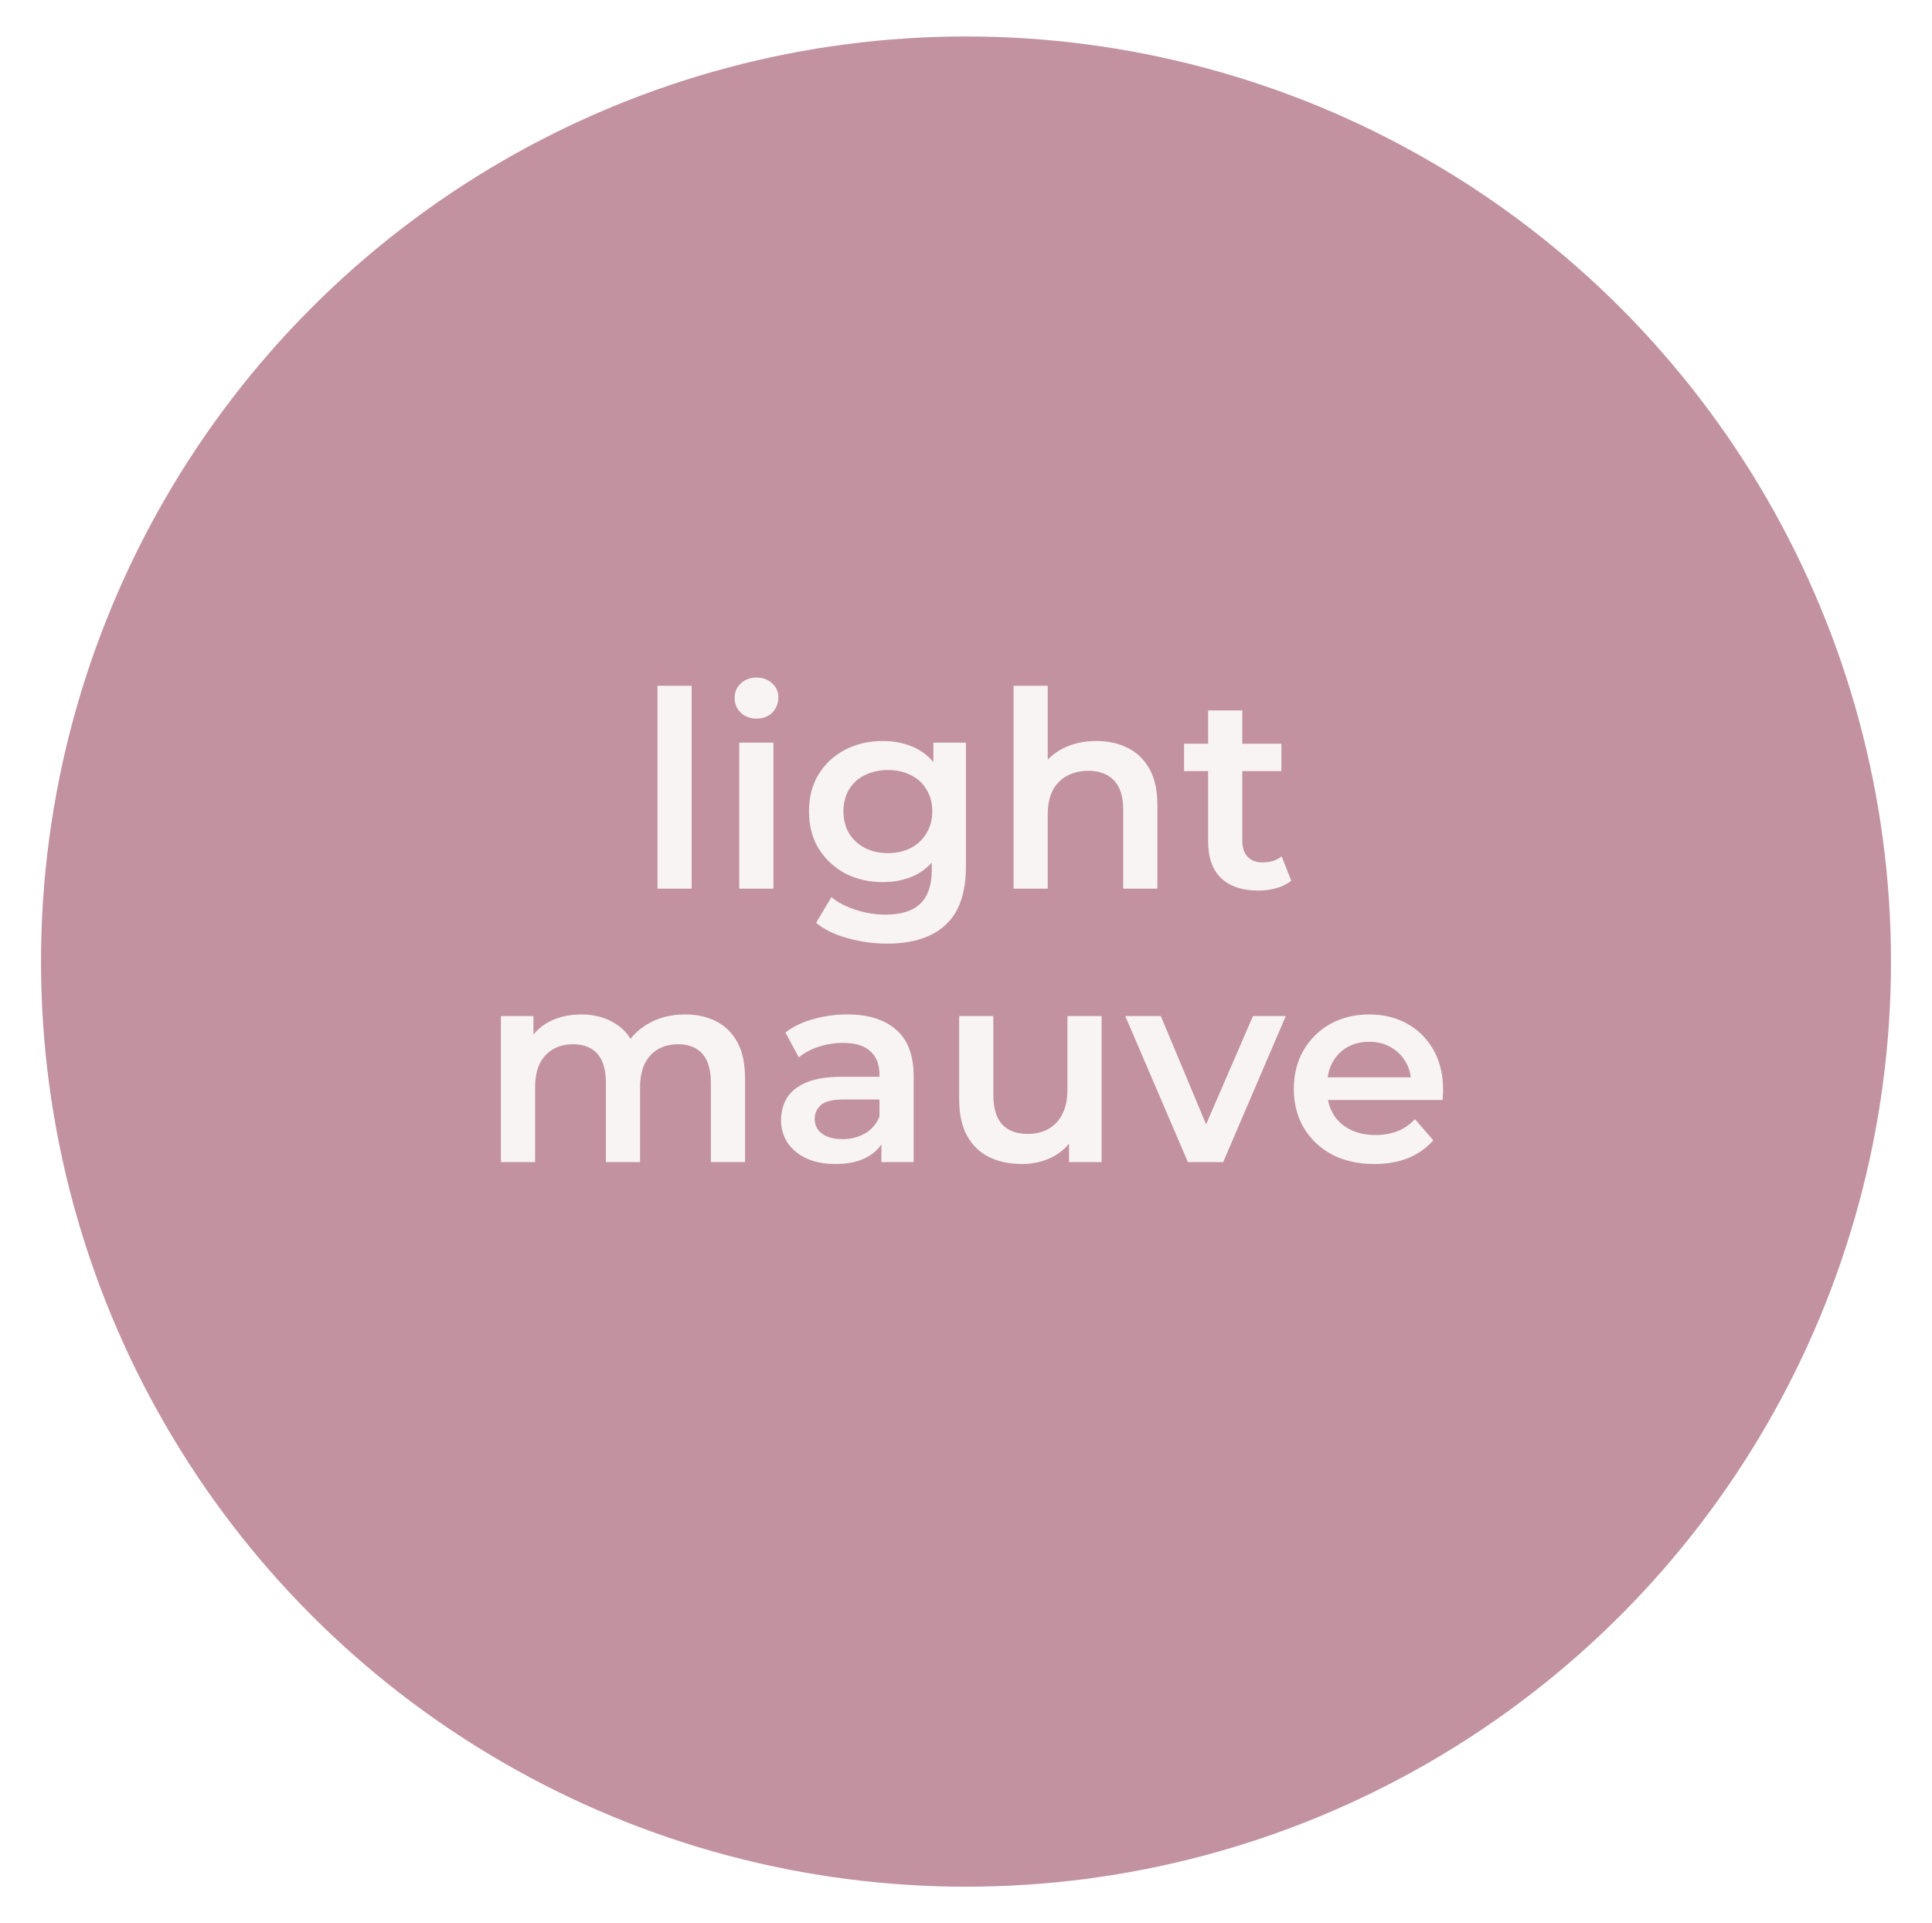
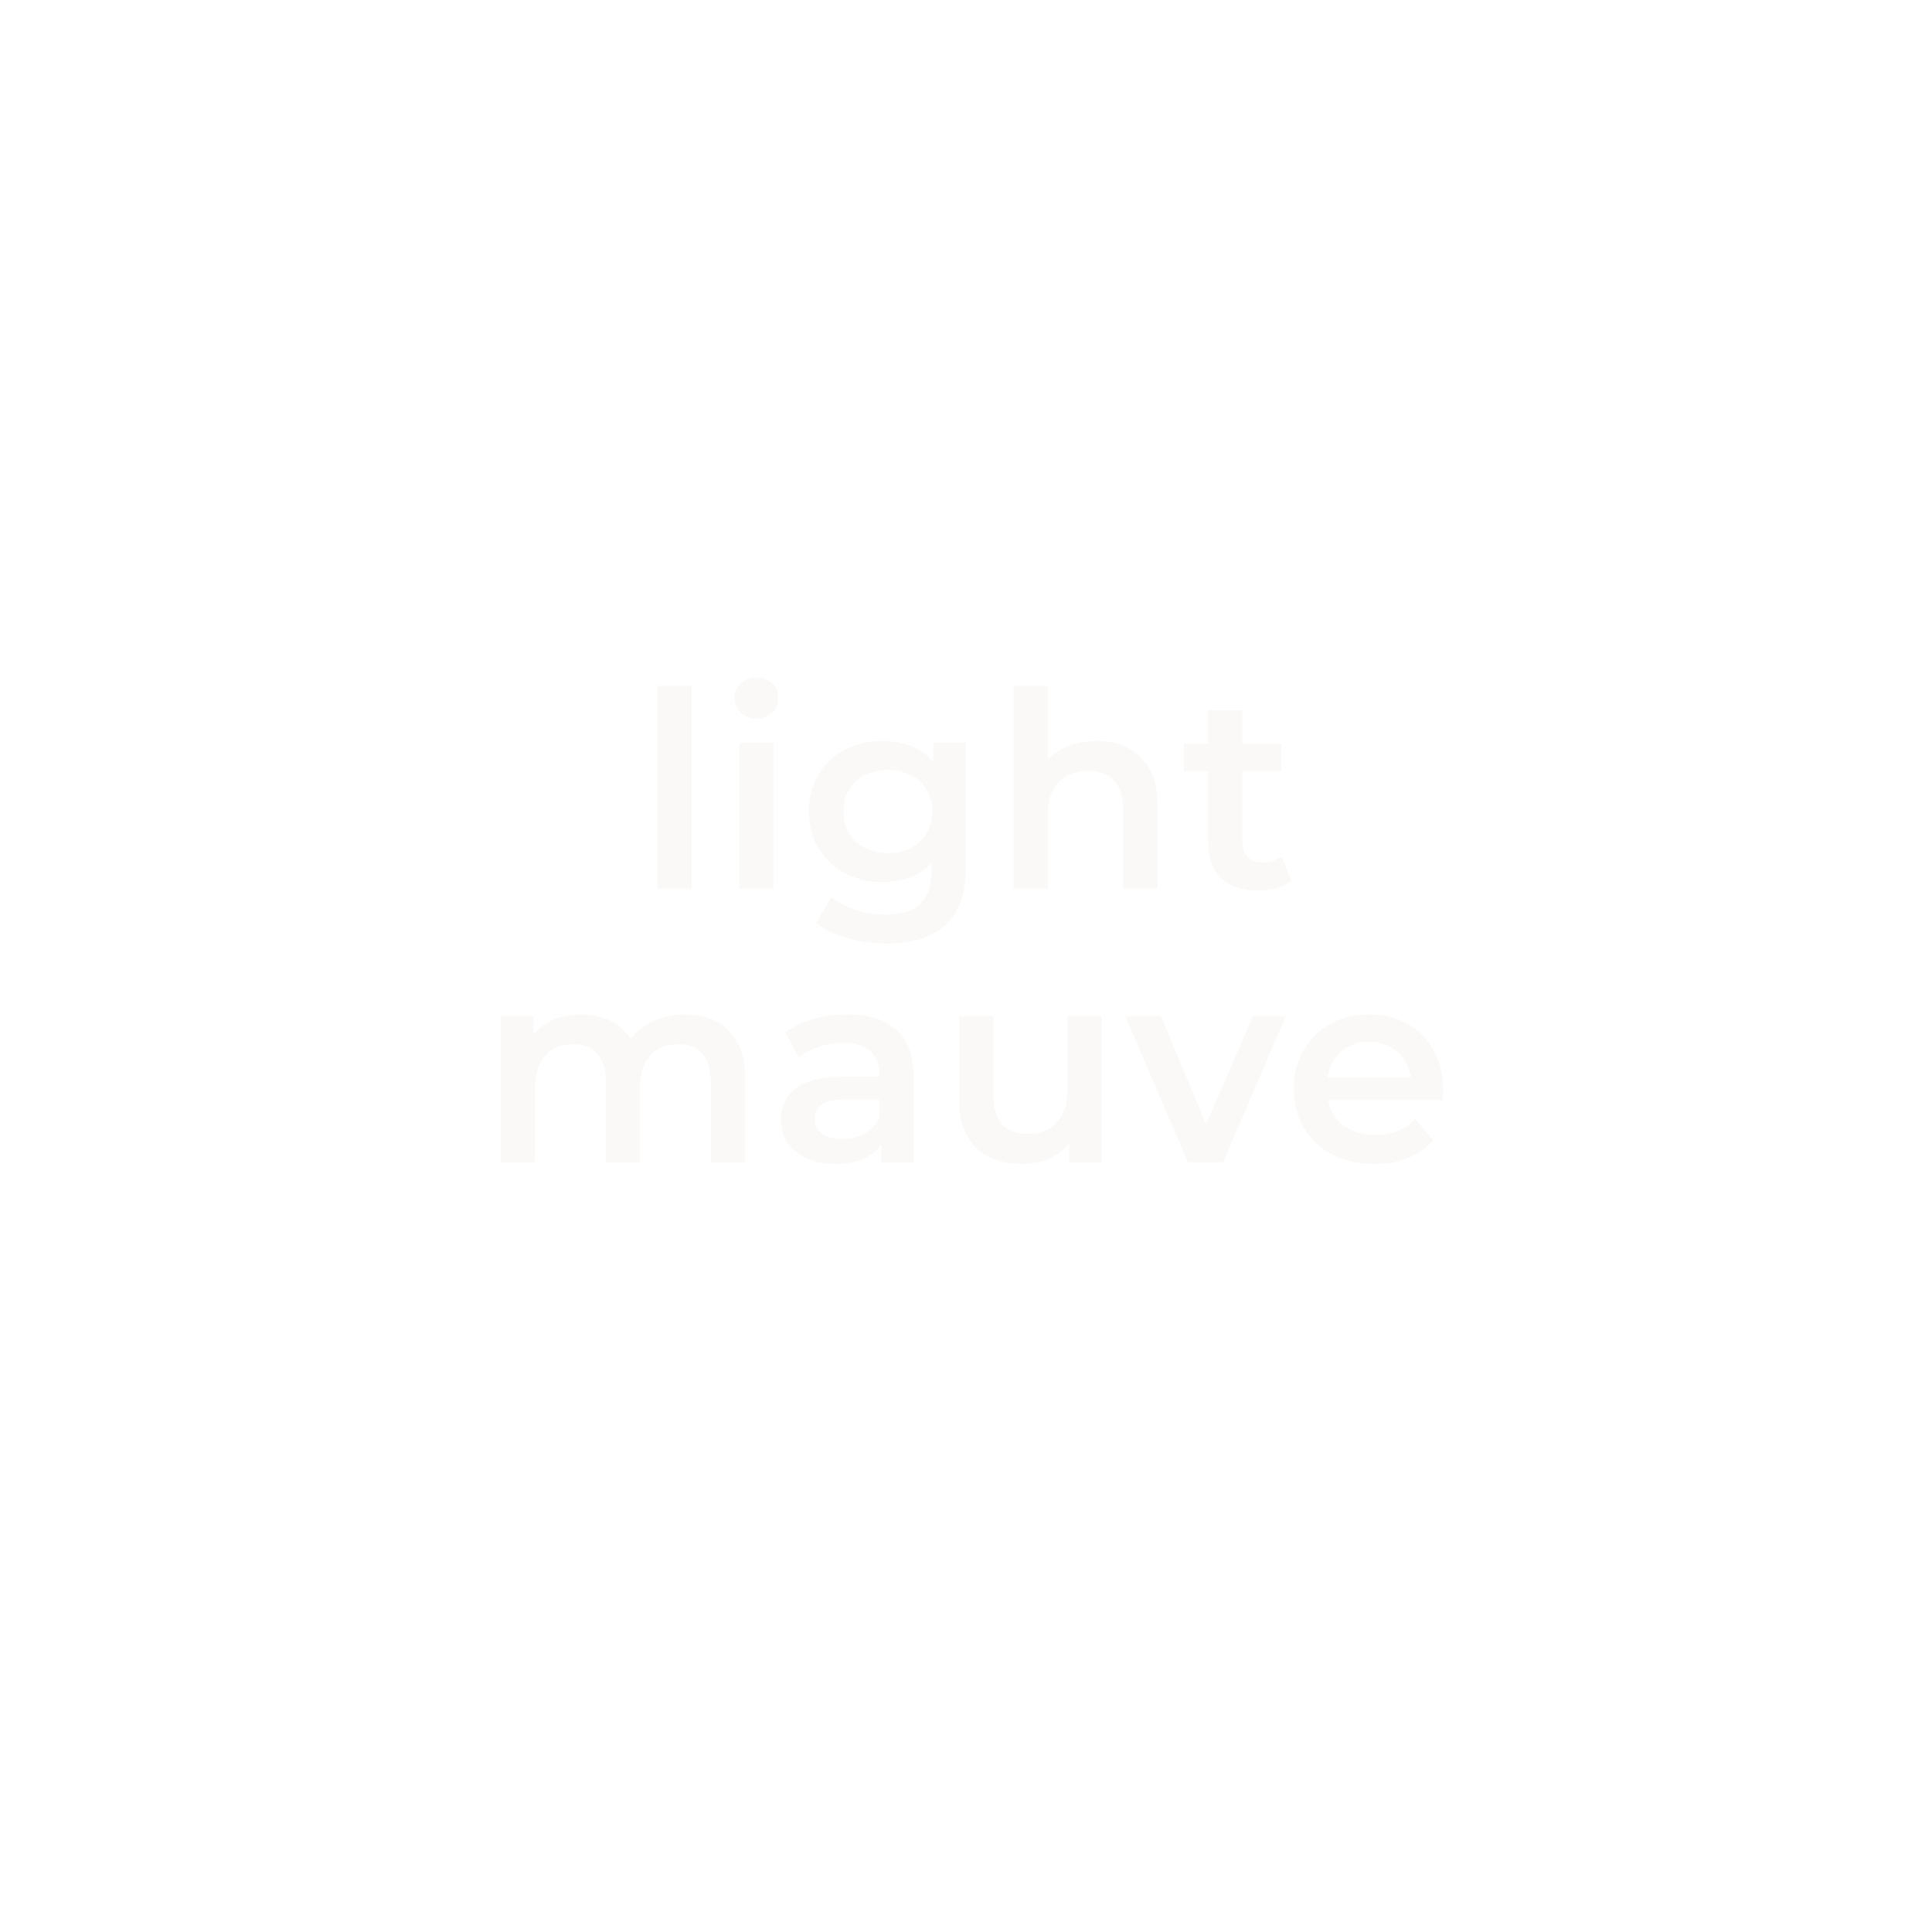
<svg xmlns="http://www.w3.org/2000/svg" fill="none" viewBox="0 0 212 211" height="211" width="212">
  <g filter="url(#filter0_d_5_407)">
-     <circle fill="#C292A1" r="101.5" cy="101.5" cx="106" />
-   </g>
-   <path fill-opacity="0.95" fill="#FBF9F7" d="M72.147 97.5V75.24H75.897V97.5H72.147ZM81.119 97.5V81.48H84.869V97.5H81.119ZM83.009 78.84C82.309 78.84 81.729 78.62 81.269 78.18C80.829 77.74 80.609 77.21 80.609 76.59C80.609 75.95 80.829 75.42 81.269 75C81.729 74.56 82.309 74.34 83.009 74.34C83.709 74.34 84.279 74.55 84.719 74.97C85.179 75.37 85.409 75.88 85.409 76.5C85.409 77.16 85.189 77.72 84.749 78.18C84.309 78.62 83.729 78.84 83.009 78.84ZM97.351 103.53C95.871 103.53 94.421 103.33 93.001 102.93C91.601 102.55 90.451 101.99 89.551 101.25L91.231 98.43C91.931 99.01 92.811 99.47 93.871 99.81C94.951 100.17 96.041 100.35 97.141 100.35C98.901 100.35 100.191 99.94 101.011 99.12C101.831 98.32 102.241 97.11 102.241 95.49V92.64L102.541 89.01L102.421 85.38V81.48H105.991V95.07C105.991 97.97 105.251 100.1 103.771 101.46C102.291 102.84 100.151 103.53 97.351 103.53ZM96.871 96.78C95.351 96.78 93.971 96.46 92.731 95.82C91.511 95.16 90.541 94.25 89.821 93.09C89.121 91.93 88.771 90.57 88.771 89.01C88.771 87.47 89.121 86.12 89.821 84.96C90.541 83.8 91.511 82.9 92.731 82.26C93.971 81.62 95.351 81.3 96.871 81.3C98.231 81.3 99.451 81.57 100.531 82.11C101.611 82.65 102.471 83.49 103.111 84.63C103.771 85.77 104.101 87.23 104.101 89.01C104.101 90.79 103.771 92.26 103.111 93.42C102.471 94.56 101.611 95.41 100.531 95.97C99.451 96.51 98.231 96.78 96.871 96.78ZM97.441 93.6C98.381 93.6 99.221 93.41 99.961 93.03C100.701 92.63 101.271 92.09 101.671 91.41C102.091 90.71 102.301 89.91 102.301 89.01C102.301 88.11 102.091 87.32 101.671 86.64C101.271 85.94 100.701 85.41 99.961 85.05C99.221 84.67 98.381 84.48 97.441 84.48C96.501 84.48 95.651 84.67 94.891 85.05C94.151 85.41 93.571 85.94 93.151 86.64C92.751 87.32 92.551 88.11 92.551 89.01C92.551 89.91 92.751 90.71 93.151 91.41C93.571 92.09 94.151 92.63 94.891 93.03C95.651 93.41 96.501 93.6 97.441 93.6ZM120.311 81.3C121.591 81.3 122.731 81.55 123.731 82.05C124.751 82.55 125.551 83.32 126.131 84.36C126.711 85.38 127.001 86.7 127.001 88.32V97.5H123.251V88.8C123.251 87.38 122.911 86.32 122.231 85.62C121.571 84.92 120.641 84.57 119.441 84.57C118.561 84.57 117.781 84.75 117.101 85.11C116.421 85.47 115.891 86.01 115.511 86.73C115.151 87.43 114.971 88.32 114.971 89.4V97.5H111.221V75.24H114.971V85.8L114.161 84.48C114.721 83.46 115.531 82.68 116.591 82.14C117.671 81.58 118.911 81.3 120.311 81.3ZM138.088 97.71C136.328 97.71 134.968 97.26 134.008 96.36C133.048 95.44 132.568 94.09 132.568 92.31V77.94H136.318V92.22C136.318 92.98 136.508 93.57 136.888 93.99C137.288 94.41 137.838 94.62 138.538 94.62C139.378 94.62 140.078 94.4 140.638 93.96L141.688 96.63C141.248 96.99 140.708 97.26 140.068 97.44C139.428 97.62 138.768 97.71 138.088 97.71ZM129.928 84.6V81.6H140.608V84.6H129.928ZM75.184 111.3C76.465 111.3 77.594 111.55 78.575 112.05C79.575 112.55 80.355 113.32 80.915 114.36C81.475 115.38 81.754 116.7 81.754 118.32V127.5H78.004V118.8C78.004 117.38 77.695 116.32 77.075 115.62C76.454 114.92 75.564 114.57 74.404 114.57C73.585 114.57 72.855 114.75 72.215 115.11C71.594 115.47 71.105 116 70.745 116.7C70.404 117.4 70.234 118.29 70.234 119.37V127.5H66.484V118.8C66.484 117.38 66.174 116.32 65.555 115.62C64.934 114.92 64.044 114.57 62.885 114.57C62.065 114.57 61.334 114.75 60.694 115.11C60.075 115.47 59.584 116 59.224 116.7C58.885 117.4 58.715 118.29 58.715 119.37V127.5H54.965V111.48H58.535V115.74L57.904 114.48C58.444 113.44 59.224 112.65 60.245 112.11C61.285 111.57 62.465 111.3 63.785 111.3C65.284 111.3 66.585 111.67 67.684 112.41C68.805 113.15 69.544 114.27 69.904 115.77L68.434 115.26C68.954 114.06 69.814 113.1 71.014 112.38C72.215 111.66 73.605 111.3 75.184 111.3ZM96.716 127.5V124.26L96.507 123.57V117.9C96.507 116.8 96.177 115.95 95.516 115.35C94.856 114.73 93.856 114.42 92.516 114.42C91.617 114.42 90.727 114.56 89.847 114.84C88.987 115.12 88.257 115.51 87.656 116.01L86.186 113.28C87.046 112.62 88.067 112.13 89.246 111.81C90.447 111.47 91.686 111.3 92.966 111.3C95.287 111.3 97.076 111.86 98.337 112.98C99.617 114.08 100.257 115.79 100.257 118.11V127.5H96.716ZM91.677 127.71C90.477 127.71 89.427 127.51 88.526 127.11C87.626 126.69 86.927 126.12 86.427 125.4C85.947 124.66 85.707 123.83 85.707 122.91C85.707 122.01 85.916 121.2 86.337 120.48C86.776 119.76 87.487 119.19 88.466 118.77C89.447 118.35 90.746 118.14 92.367 118.14H97.016V120.63H92.636C91.356 120.63 90.496 120.84 90.056 121.26C89.617 121.66 89.397 122.16 89.397 122.76C89.397 123.44 89.666 123.98 90.207 124.38C90.746 124.78 91.496 124.98 92.457 124.98C93.376 124.98 94.197 124.77 94.916 124.35C95.656 123.93 96.186 123.31 96.507 122.49L97.136 124.74C96.776 125.68 96.126 126.41 95.186 126.93C94.266 127.45 93.097 127.71 91.677 127.71ZM112.149 127.71C110.789 127.71 109.589 127.46 108.549 126.96C107.509 126.44 106.699 125.66 106.119 124.62C105.539 123.56 105.249 122.23 105.249 120.63V111.48H108.999V120.12C108.999 121.56 109.319 122.64 109.959 123.36C110.619 124.06 111.549 124.41 112.749 124.41C113.629 124.41 114.389 124.23 115.029 123.87C115.689 123.51 116.199 122.97 116.559 122.25C116.939 121.53 117.129 120.64 117.129 119.58V111.48H120.879V127.5H117.309V123.18L117.939 124.5C117.399 125.54 116.609 126.34 115.569 126.9C114.529 127.44 113.389 127.71 112.149 127.71ZM130.349 127.5L123.479 111.48H127.379L133.289 125.61H131.369L137.489 111.48H141.089L134.219 127.5H130.349ZM150.823 127.71C149.043 127.71 147.483 127.36 146.143 126.66C144.823 125.94 143.793 124.96 143.053 123.72C142.333 122.48 141.973 121.07 141.973 119.49C141.973 117.89 142.323 116.48 143.023 115.26C143.743 114.02 144.723 113.05 145.963 112.35C147.223 111.65 148.653 111.3 150.253 111.3C151.813 111.3 153.203 111.64 154.423 112.32C155.643 113 156.603 113.96 157.303 115.2C158.003 116.44 158.353 117.9 158.353 119.58C158.353 119.74 158.343 119.92 158.323 120.12C158.323 120.32 158.313 120.51 158.293 120.69H144.943V118.2H156.313L154.843 118.98C154.863 118.06 154.673 117.25 154.273 116.55C153.873 115.85 153.323 115.3 152.623 114.9C151.943 114.5 151.153 114.3 150.253 114.3C149.333 114.3 148.523 114.5 147.823 114.9C147.143 115.3 146.603 115.86 146.203 116.58C145.823 117.28 145.633 118.11 145.633 119.07V119.67C145.633 120.63 145.853 121.48 146.293 122.22C146.733 122.96 147.353 123.53 148.153 123.93C148.953 124.33 149.873 124.53 150.913 124.53C151.813 124.53 152.623 124.39 153.343 124.11C154.063 123.83 154.703 123.39 155.263 122.79L157.273 125.1C156.553 125.94 155.643 126.59 154.543 127.05C153.463 127.49 152.223 127.71 150.823 127.71Z" />
+     </g>
+   <path fill-opacity="0.95" fill="#FBF9F7" d="M72.147 97.5V75.24H75.897V97.5H72.147ZM81.119 97.5V81.48H84.869V97.5H81.119ZM83.009 78.84C82.309 78.84 81.729 78.62 81.269 78.18C80.829 77.74 80.609 77.21 80.609 76.59C80.609 75.95 80.829 75.42 81.269 75C81.729 74.56 82.309 74.34 83.009 74.34C83.709 74.34 84.279 74.55 84.719 74.97C85.179 75.37 85.409 75.88 85.409 76.5C85.409 77.16 85.189 77.72 84.749 78.18C84.309 78.62 83.729 78.84 83.009 78.84ZM97.351 103.53C95.871 103.53 94.421 103.33 93.001 102.93C91.601 102.55 90.451 101.99 89.551 101.25L91.231 98.43C91.931 99.01 92.811 99.47 93.871 99.81C94.951 100.17 96.041 100.35 97.141 100.35C98.901 100.35 100.191 99.94 101.011 99.12C101.831 98.32 102.241 97.11 102.241 95.49V92.64L102.541 89.01L102.421 85.38V81.48H105.991V95.07C105.991 97.97 105.251 100.1 103.771 101.46C102.291 102.84 100.151 103.53 97.351 103.53ZM96.871 96.78C95.351 96.78 93.971 96.46 92.731 95.82C91.511 95.16 90.541 94.25 89.821 93.09C89.121 91.93 88.771 90.57 88.771 89.01C88.771 87.47 89.121 86.12 89.821 84.96C90.541 83.8 91.511 82.9 92.731 82.26C93.971 81.62 95.351 81.3 96.871 81.3C98.231 81.3 99.451 81.57 100.531 82.11C101.611 82.65 102.471 83.49 103.111 84.63C103.771 85.77 104.101 87.23 104.101 89.01C104.101 90.79 103.771 92.26 103.111 93.42C102.471 94.56 101.611 95.41 100.531 95.97C99.451 96.51 98.231 96.78 96.871 96.78ZM97.441 93.6C98.381 93.6 99.221 93.41 99.961 93.03C100.701 92.63 101.271 92.09 101.671 91.41C102.091 90.71 102.301 89.91 102.301 89.01C102.301 88.11 102.091 87.32 101.671 86.64C101.271 85.94 100.701 85.41 99.961 85.05C99.221 84.67 98.381 84.48 97.441 84.48C96.501 84.48 95.651 84.67 94.891 85.05C94.151 85.41 93.571 85.94 93.151 86.64C92.751 87.32 92.551 88.11 92.551 89.01C92.551 89.91 92.751 90.71 93.151 91.41C93.571 92.09 94.151 92.63 94.891 93.03C95.651 93.41 96.501 93.6 97.441 93.6ZM120.311 81.3C121.591 81.3 122.731 81.55 123.731 82.05C124.751 82.55 125.551 83.32 126.131 84.36C126.711 85.38 127.001 86.7 127.001 88.32V97.5H123.251V88.8C123.251 87.38 122.911 86.32 122.231 85.62C121.571 84.92 120.641 84.57 119.441 84.57C118.561 84.57 117.781 84.75 117.101 85.11C116.421 85.47 115.891 86.01 115.511 86.73C115.151 87.43 114.971 88.32 114.971 89.4V97.5H111.221V75.24H114.971V85.8L114.161 84.48C114.721 83.46 115.531 82.68 116.591 82.14C117.671 81.58 118.911 81.3 120.311 81.3ZM138.088 97.71C136.328 97.71 134.968 97.26 134.008 96.36C133.048 95.44 132.568 94.09 132.568 92.31V77.94H136.318V92.22C136.318 92.98 136.508 93.57 136.888 93.99C137.288 94.41 137.838 94.62 138.538 94.62C139.378 94.62 140.078 94.4 140.638 93.96L141.688 96.63C141.248 96.99 140.708 97.26 140.068 97.44C139.428 97.62 138.768 97.71 138.088 97.71ZM129.928 84.6V81.6H140.608V84.6H129.928ZM75.184 111.3C76.465 111.3 77.594 111.55 78.575 112.05C79.575 112.55 80.355 113.32 80.915 114.36C81.475 115.38 81.754 116.7 81.754 118.32V127.5H78.004V118.8C78.004 117.38 77.695 116.32 77.075 115.62C76.454 114.92 75.564 114.57 74.404 114.57C73.585 114.57 72.855 114.75 72.215 115.11C71.594 115.47 71.105 116 70.745 116.7C70.404 117.4 70.234 118.29 70.234 119.37V127.5H66.484V118.8C66.484 117.38 66.174 116.32 65.555 115.62C64.934 114.92 64.044 114.57 62.885 114.57C62.065 114.57 61.334 114.75 60.694 115.11C60.075 115.47 59.584 116 59.224 116.7C58.885 117.4 58.715 118.29 58.715 119.37V127.5H54.965V111.48H58.535V115.74L57.904 114.48C58.444 113.44 59.224 112.65 60.245 112.11C61.285 111.57 62.465 111.3 63.785 111.3C65.284 111.3 66.585 111.67 67.684 112.41C68.805 113.15 69.544 114.27 69.904 115.77L68.434 115.26C68.954 114.06 69.814 113.1 71.014 112.38C72.215 111.66 73.605 111.3 75.184 111.3ZM96.716 127.5V124.26L96.507 123.57V117.9C96.507 116.8 96.177 115.95 95.516 115.35C94.856 114.73 93.856 114.42 92.516 114.42C91.617 114.42 90.727 114.56 89.847 114.84C88.987 115.12 88.257 115.51 87.656 116.01L86.186 113.28C87.046 112.62 88.067 112.13 89.246 111.81C90.447 111.47 91.686 111.3 92.966 111.3C95.287 111.3 97.076 111.86 98.337 112.98C99.617 114.08 100.257 115.79 100.257 118.11V127.5ZM91.677 127.71C90.477 127.71 89.427 127.51 88.526 127.11C87.626 126.69 86.927 126.12 86.427 125.4C85.947 124.66 85.707 123.83 85.707 122.91C85.707 122.01 85.916 121.2 86.337 120.48C86.776 119.76 87.487 119.19 88.466 118.77C89.447 118.35 90.746 118.14 92.367 118.14H97.016V120.63H92.636C91.356 120.63 90.496 120.84 90.056 121.26C89.617 121.66 89.397 122.16 89.397 122.76C89.397 123.44 89.666 123.98 90.207 124.38C90.746 124.78 91.496 124.98 92.457 124.98C93.376 124.98 94.197 124.77 94.916 124.35C95.656 123.93 96.186 123.31 96.507 122.49L97.136 124.74C96.776 125.68 96.126 126.41 95.186 126.93C94.266 127.45 93.097 127.71 91.677 127.71ZM112.149 127.71C110.789 127.71 109.589 127.46 108.549 126.96C107.509 126.44 106.699 125.66 106.119 124.62C105.539 123.56 105.249 122.23 105.249 120.63V111.48H108.999V120.12C108.999 121.56 109.319 122.64 109.959 123.36C110.619 124.06 111.549 124.41 112.749 124.41C113.629 124.41 114.389 124.23 115.029 123.87C115.689 123.51 116.199 122.97 116.559 122.25C116.939 121.53 117.129 120.64 117.129 119.58V111.48H120.879V127.5H117.309V123.18L117.939 124.5C117.399 125.54 116.609 126.34 115.569 126.9C114.529 127.44 113.389 127.71 112.149 127.71ZM130.349 127.5L123.479 111.48H127.379L133.289 125.61H131.369L137.489 111.48H141.089L134.219 127.5H130.349ZM150.823 127.71C149.043 127.71 147.483 127.36 146.143 126.66C144.823 125.94 143.793 124.96 143.053 123.72C142.333 122.48 141.973 121.07 141.973 119.49C141.973 117.89 142.323 116.48 143.023 115.26C143.743 114.02 144.723 113.05 145.963 112.35C147.223 111.65 148.653 111.3 150.253 111.3C151.813 111.3 153.203 111.64 154.423 112.32C155.643 113 156.603 113.96 157.303 115.2C158.003 116.44 158.353 117.9 158.353 119.58C158.353 119.74 158.343 119.92 158.323 120.12C158.323 120.32 158.313 120.51 158.293 120.69H144.943V118.2H156.313L154.843 118.98C154.863 118.06 154.673 117.25 154.273 116.55C153.873 115.85 153.323 115.3 152.623 114.9C151.943 114.5 151.153 114.3 150.253 114.3C149.333 114.3 148.523 114.5 147.823 114.9C147.143 115.3 146.603 115.86 146.203 116.58C145.823 117.28 145.633 118.11 145.633 119.07V119.67C145.633 120.63 145.853 121.48 146.293 122.22C146.733 122.96 147.353 123.53 148.153 123.93C148.953 124.33 149.873 124.53 150.913 124.53C151.813 124.53 152.623 124.39 153.343 124.11C154.063 123.83 154.703 123.39 155.263 122.79L157.273 125.1C156.553 125.94 155.643 126.59 154.543 127.05C153.463 127.49 152.223 127.71 150.823 127.71Z" />
  <defs>
    <filter color-interpolation-filters="sRGB" filterUnits="userSpaceOnUse" height="211" width="211" y="0" x="0.5" id="filter0_d_5_407">
      <feFlood result="BackgroundImageFix" flood-opacity="0" />
      <feColorMatrix result="hardAlpha" values="0 0 0 0 0 0 0 0 0 0 0 0 0 0 0 0 0 0 127 0" type="matrix" in="SourceAlpha" />
      <feOffset dy="4" />
      <feGaussianBlur stdDeviation="2" />
      <feComposite operator="out" in2="hardAlpha" />
      <feColorMatrix values="0 0 0 0 0 0 0 0 0 0 0 0 0 0 0 0 0 0 0.25 0" type="matrix" />
      <feBlend result="effect1_dropShadow_5_407" in2="BackgroundImageFix" mode="normal" />
      <feBlend result="shape" in2="effect1_dropShadow_5_407" in="SourceGraphic" mode="normal" />
    </filter>
  </defs>
</svg>